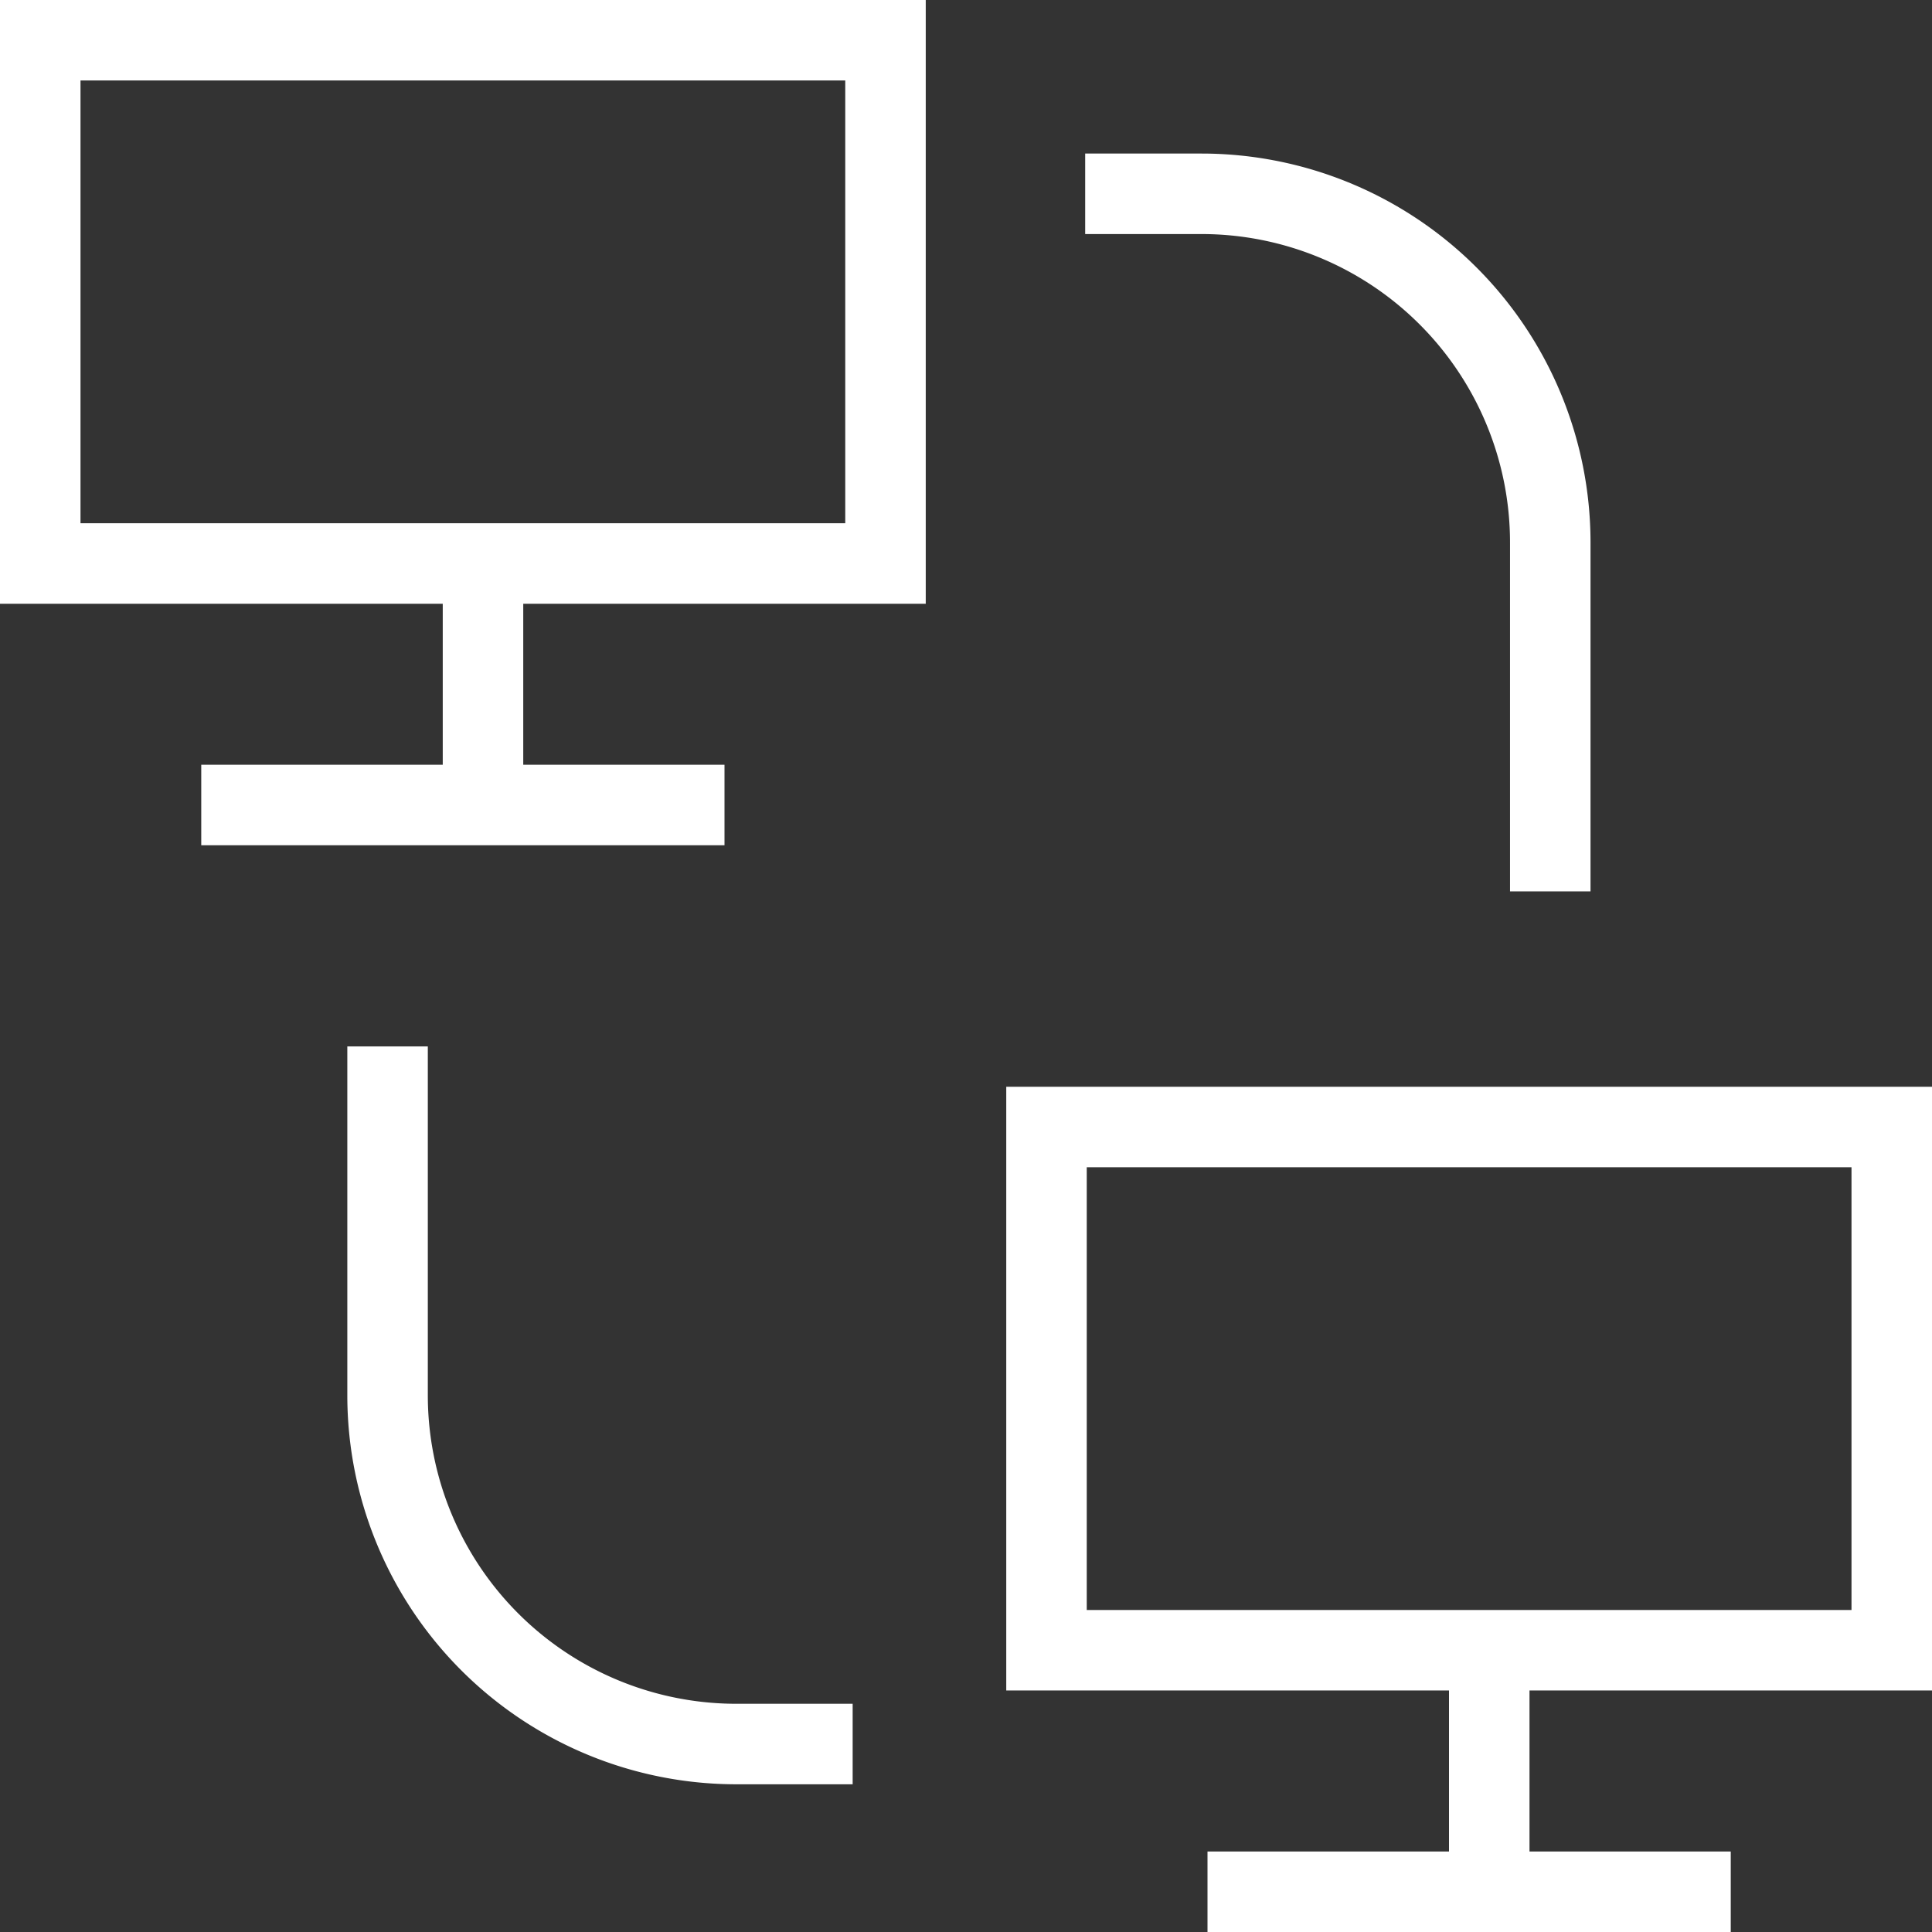
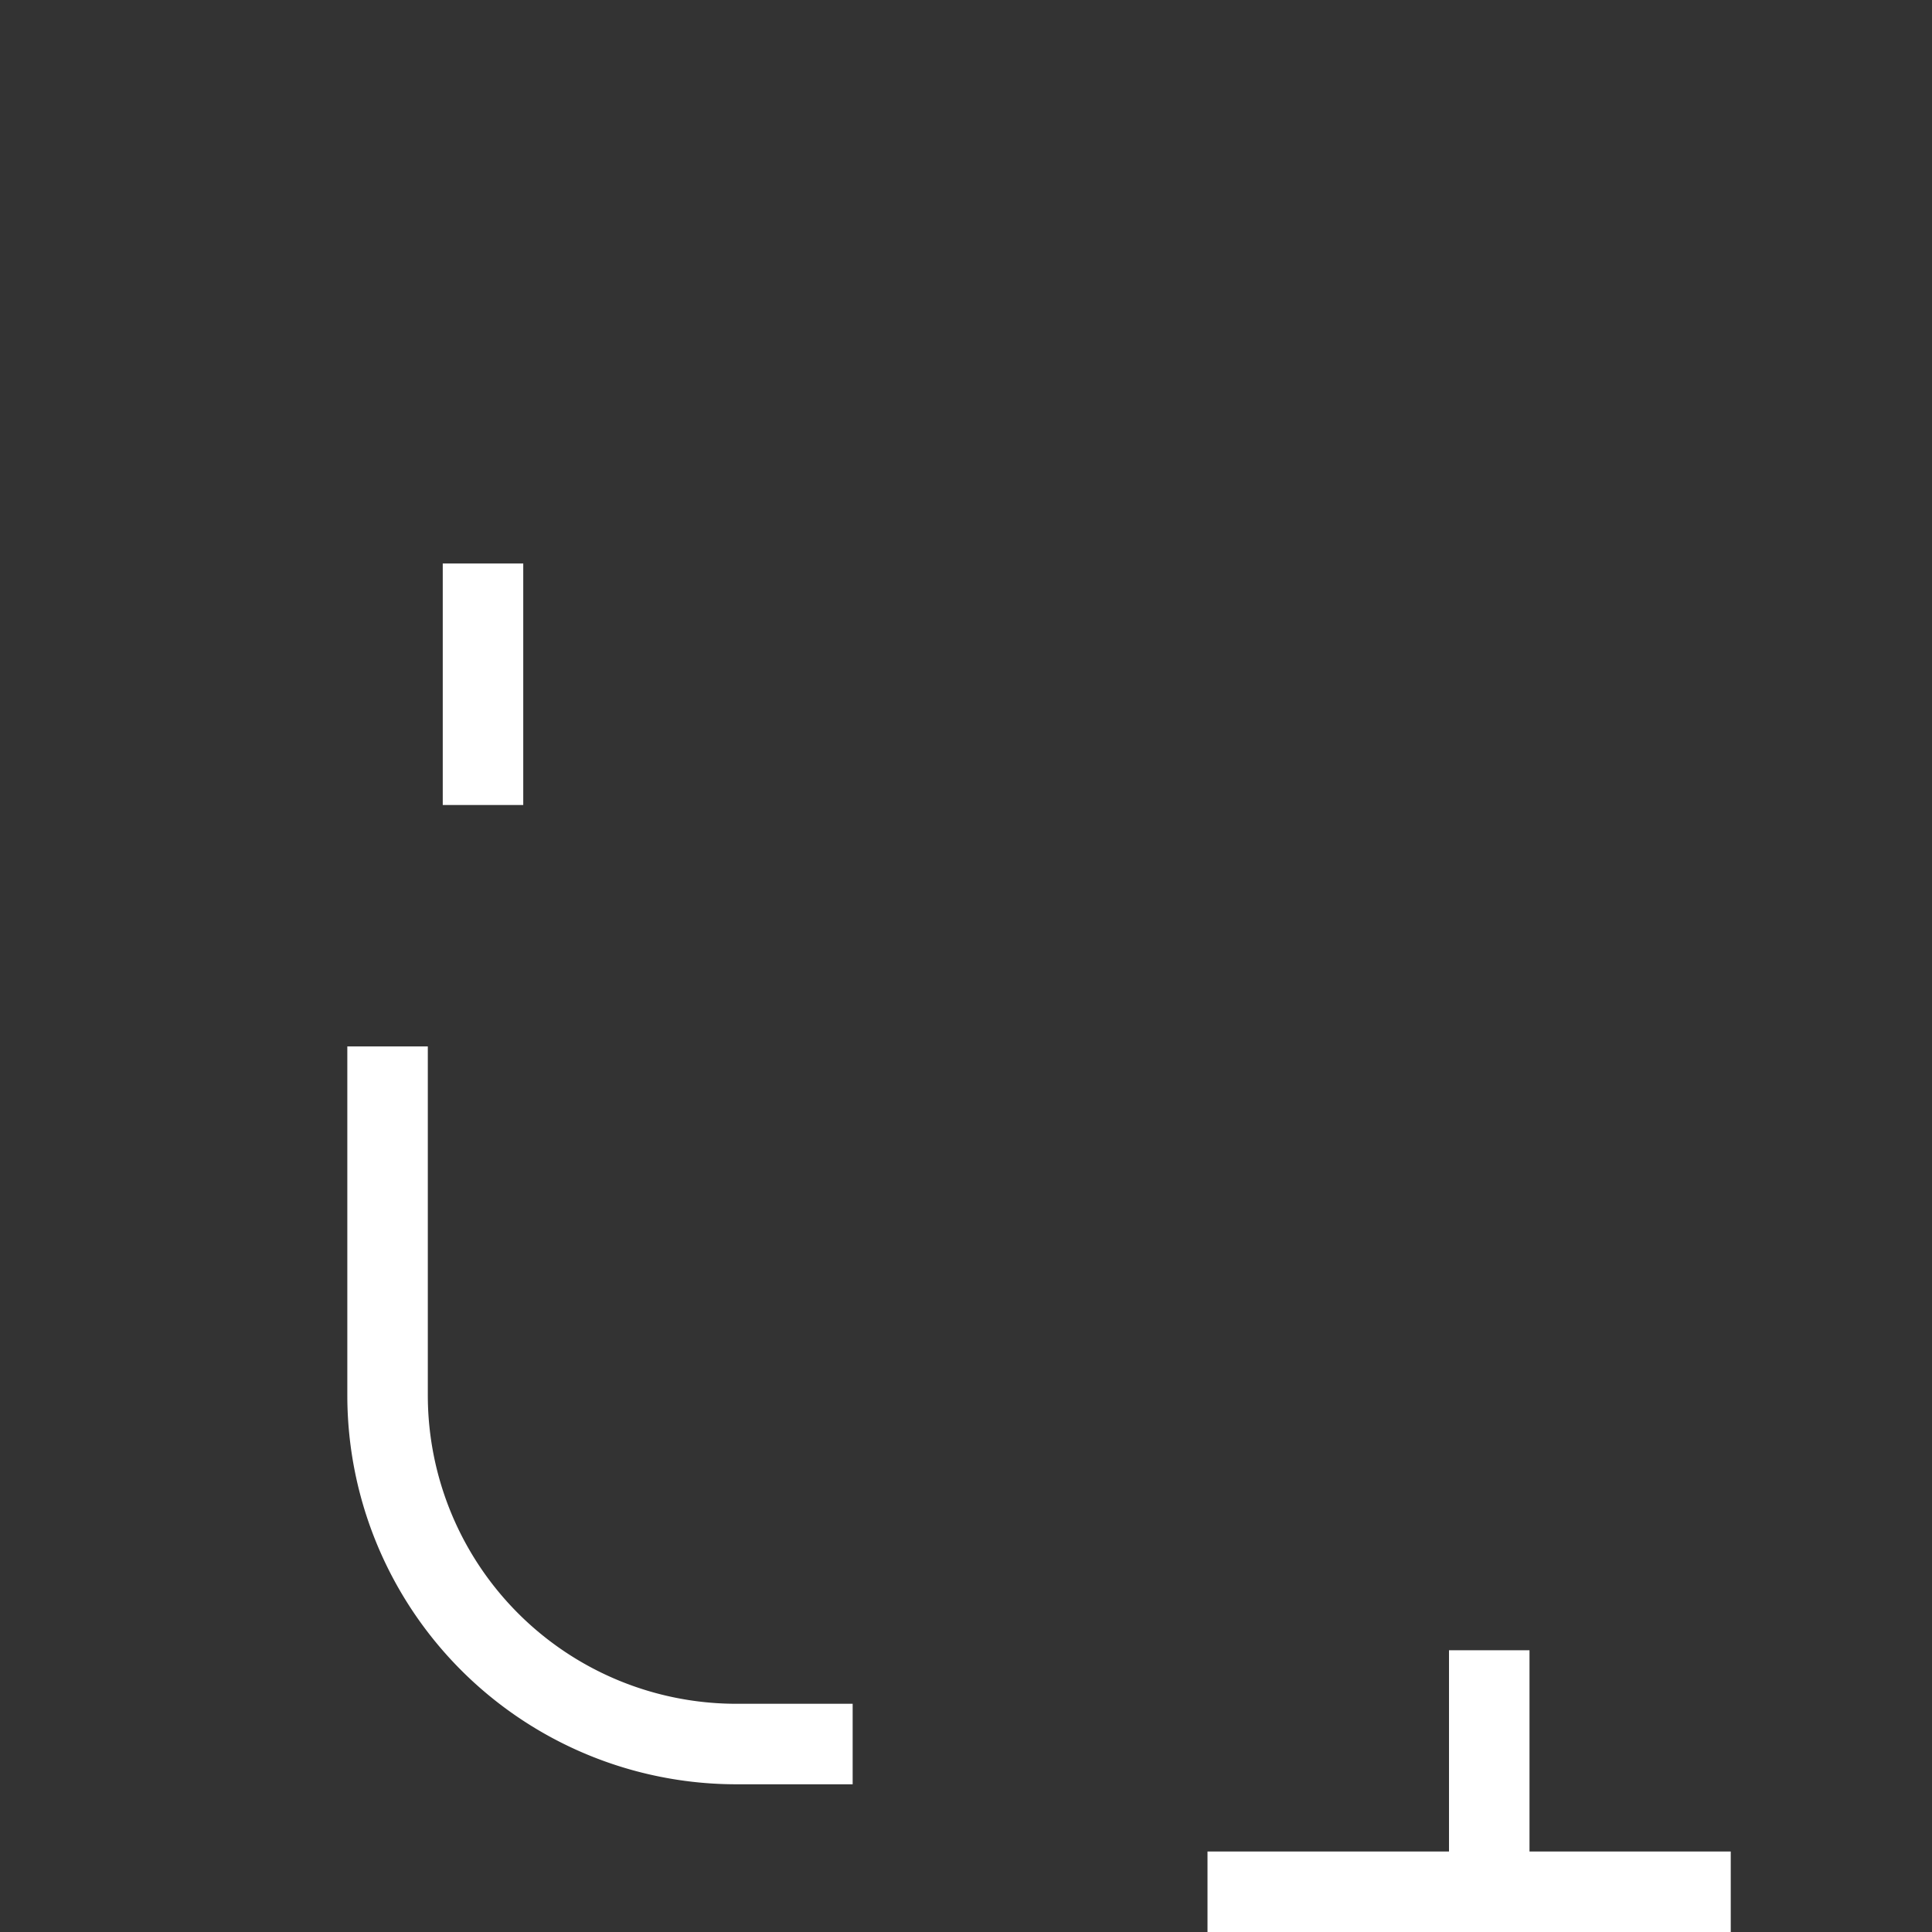
<svg xmlns="http://www.w3.org/2000/svg" width="48" height="48" viewBox="0 0 48 48">
  <rect x="0" y="0" width="48" height="48" fill="#333333" stroke="none" />
  <defs>
    <clipPath id="168gg9fiya">
      <path data-name="사각형 73380" style="fill:none;stroke:#fff" d="M0 0h48v48H0z" />
    </clipPath>
  </defs>
  <g data-name="그룹 64857">
    <g data-name="그룹 64856" style="clip-path:url(#168gg9fiya)">
-       <path data-name="사각형 73379" transform="translate(1 1)" style="stroke-width:2px;stroke-miterlimit:10;fill:none;stroke:#fff" d="M0 0h21v13H0z" />
-     </g>
+       </g>
  </g>
-   <path data-name="선 8410" transform="translate(5 20)" style="stroke-width:2px;stroke-miterlimit:10;fill:none;stroke:#fff" d="M13 0H0" />
  <path data-name="선 8411" transform="translate(12 14)" style="stroke-width:2px;stroke-miterlimit:10;fill:none;stroke:#fff" d="M0 0v6" />
  <g data-name="그룹 64859">
    <g data-name="그룹 64858" style="clip-path:url(#168gg9fiya)">
-       <path data-name="사각형 73381" transform="translate(26 28)" style="stroke-width:2px;stroke-miterlimit:10;fill:none;stroke:#fff" d="M0 0h21v13H0z" />
      <path data-name="선 8412" transform="translate(30 47)" style="stroke-width:2px;stroke-miterlimit:10;fill:none;stroke:#fff" d="M13 0H0" />
      <path data-name="선 8413" transform="translate(37 41)" style="stroke-width:2px;stroke-miterlimit:10;fill:none;stroke:#fff" d="M0 0v6" />
-       <path data-name="패스 67531" d="M28 5h2.889a8.666 8.666 0 0 1 8.666 8.666v8.666" transform="translate(-1.039 -.185)" style="stroke-linejoin:round;stroke-width:2px;fill:none;stroke:#fff" />
      <path data-name="패스 67532" d="M21.555 44.332h-2.889A8.666 8.666 0 0 1 10 35.666V27" transform="translate(-.371 -1.002)" style="stroke-linejoin:round;stroke-width:2px;fill:none;stroke:#fff" />
    </g>
  </g>
</svg>